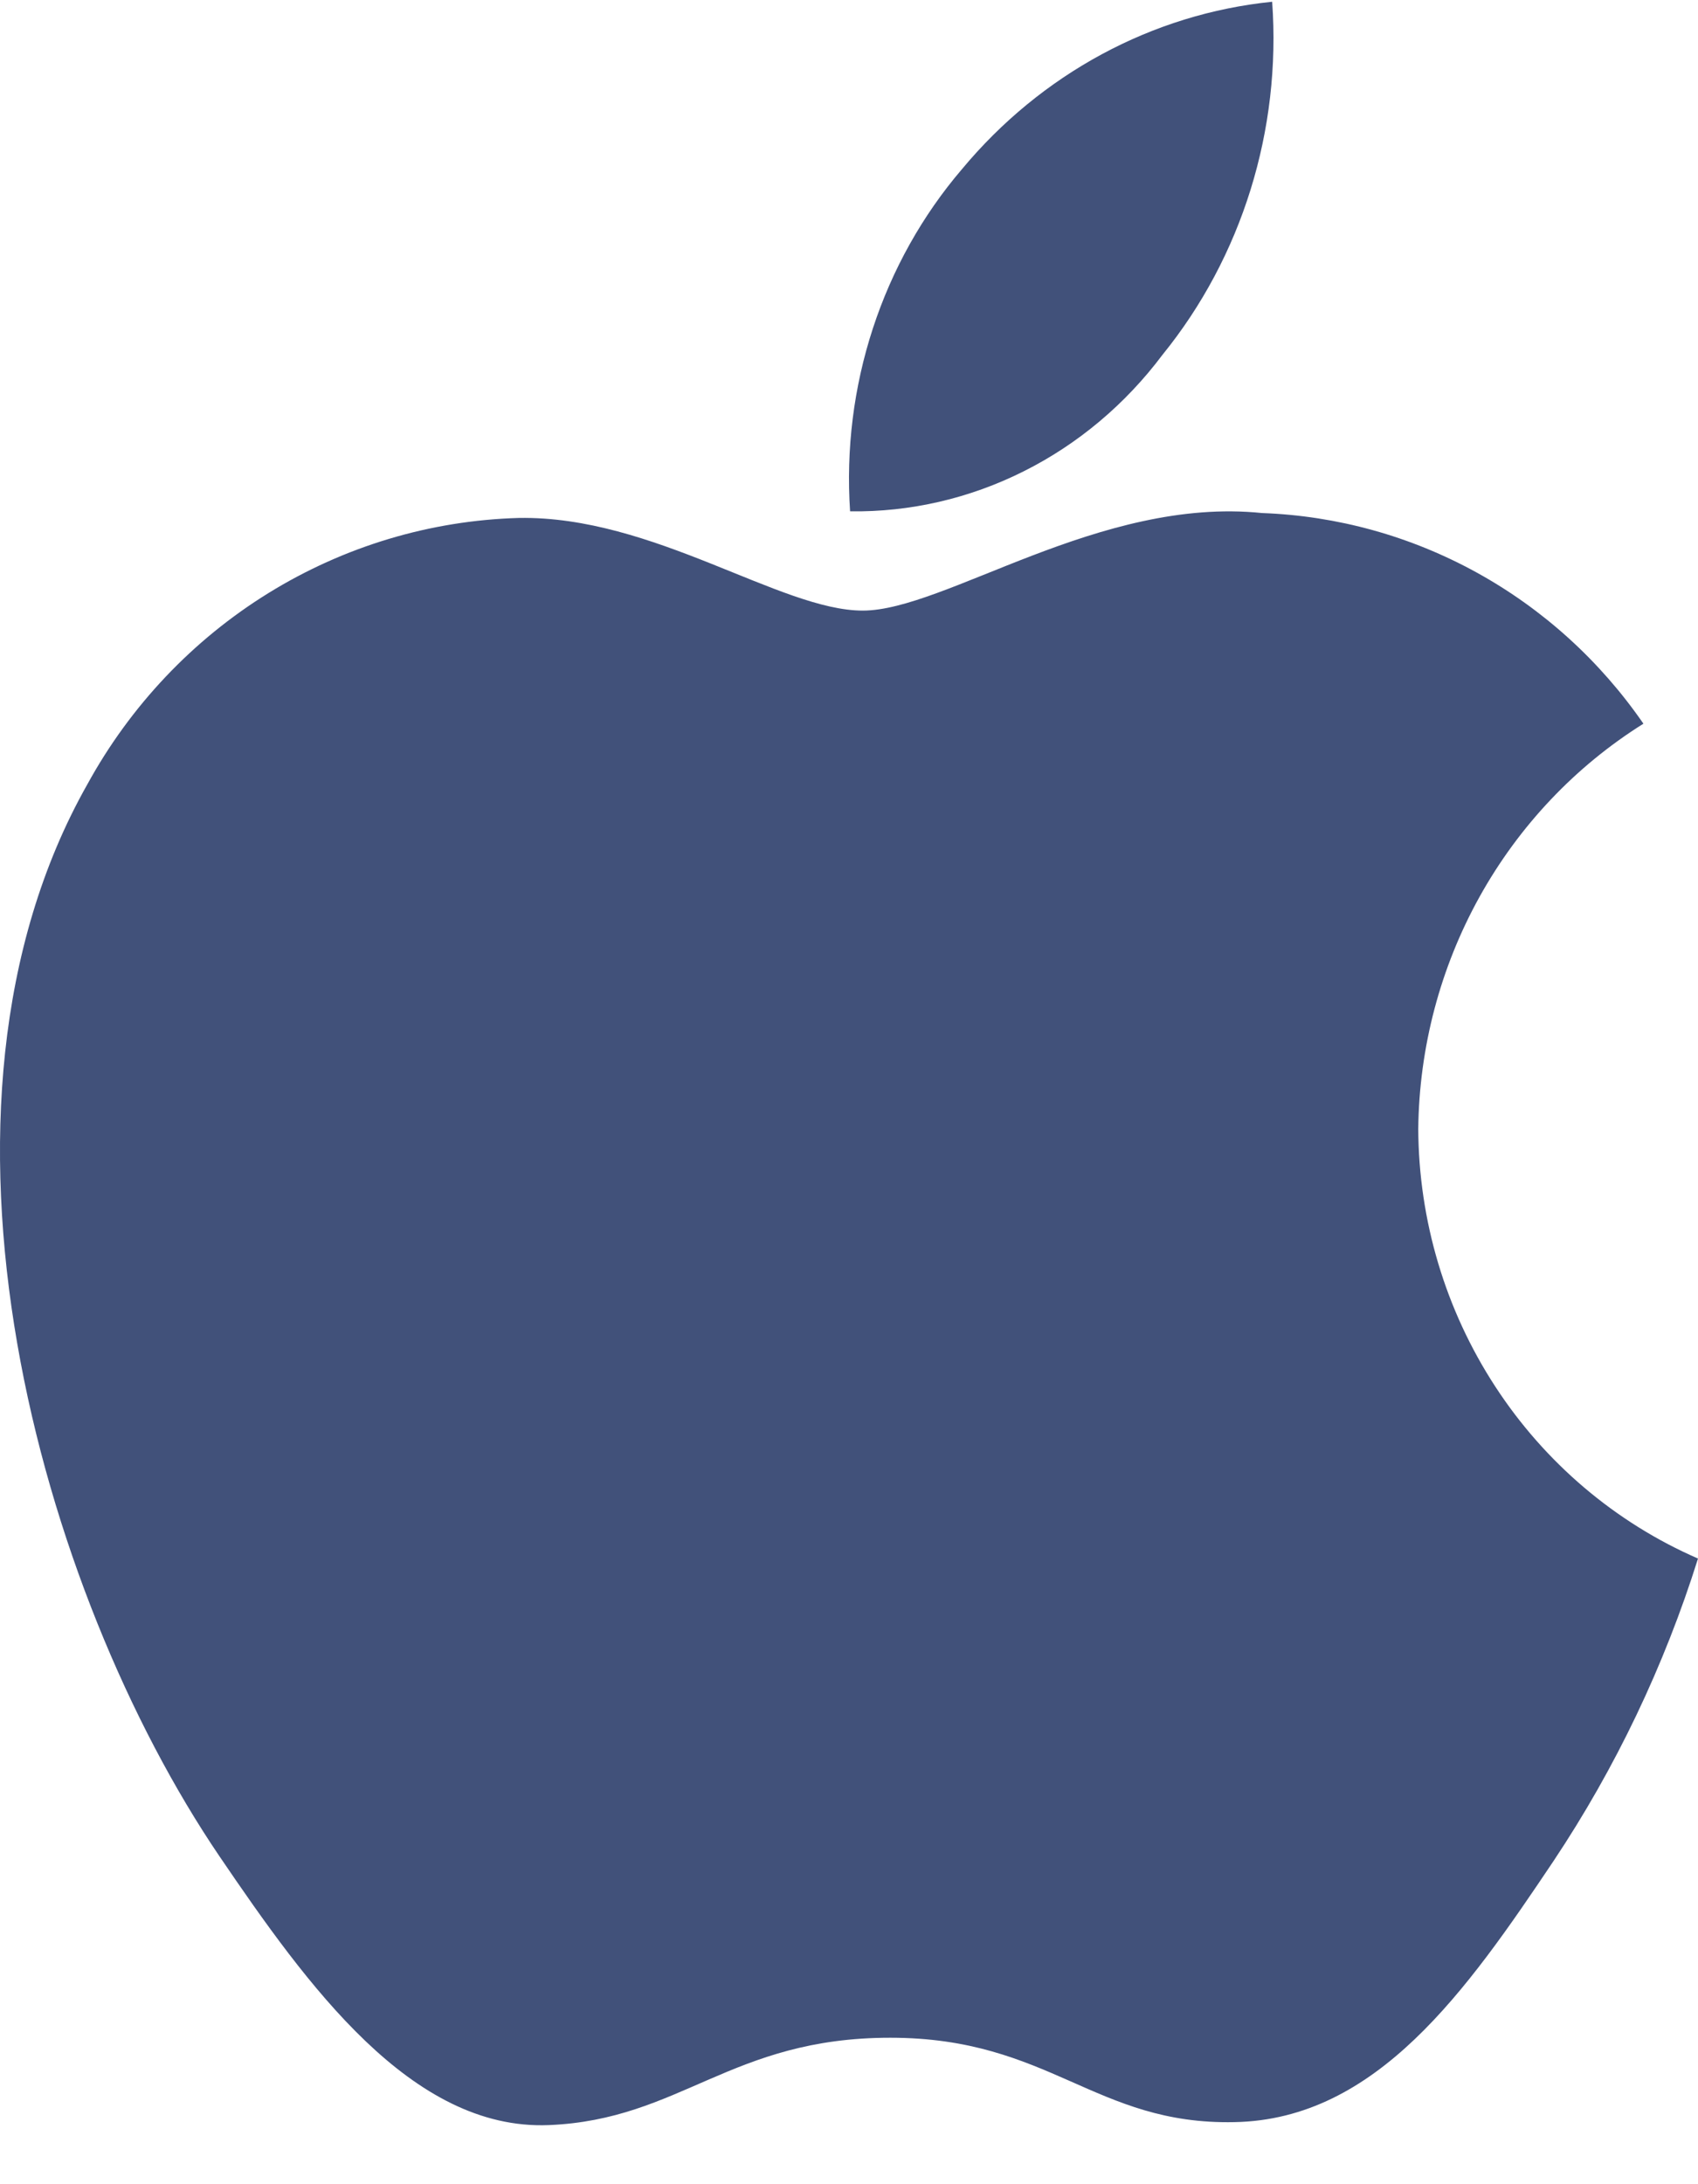
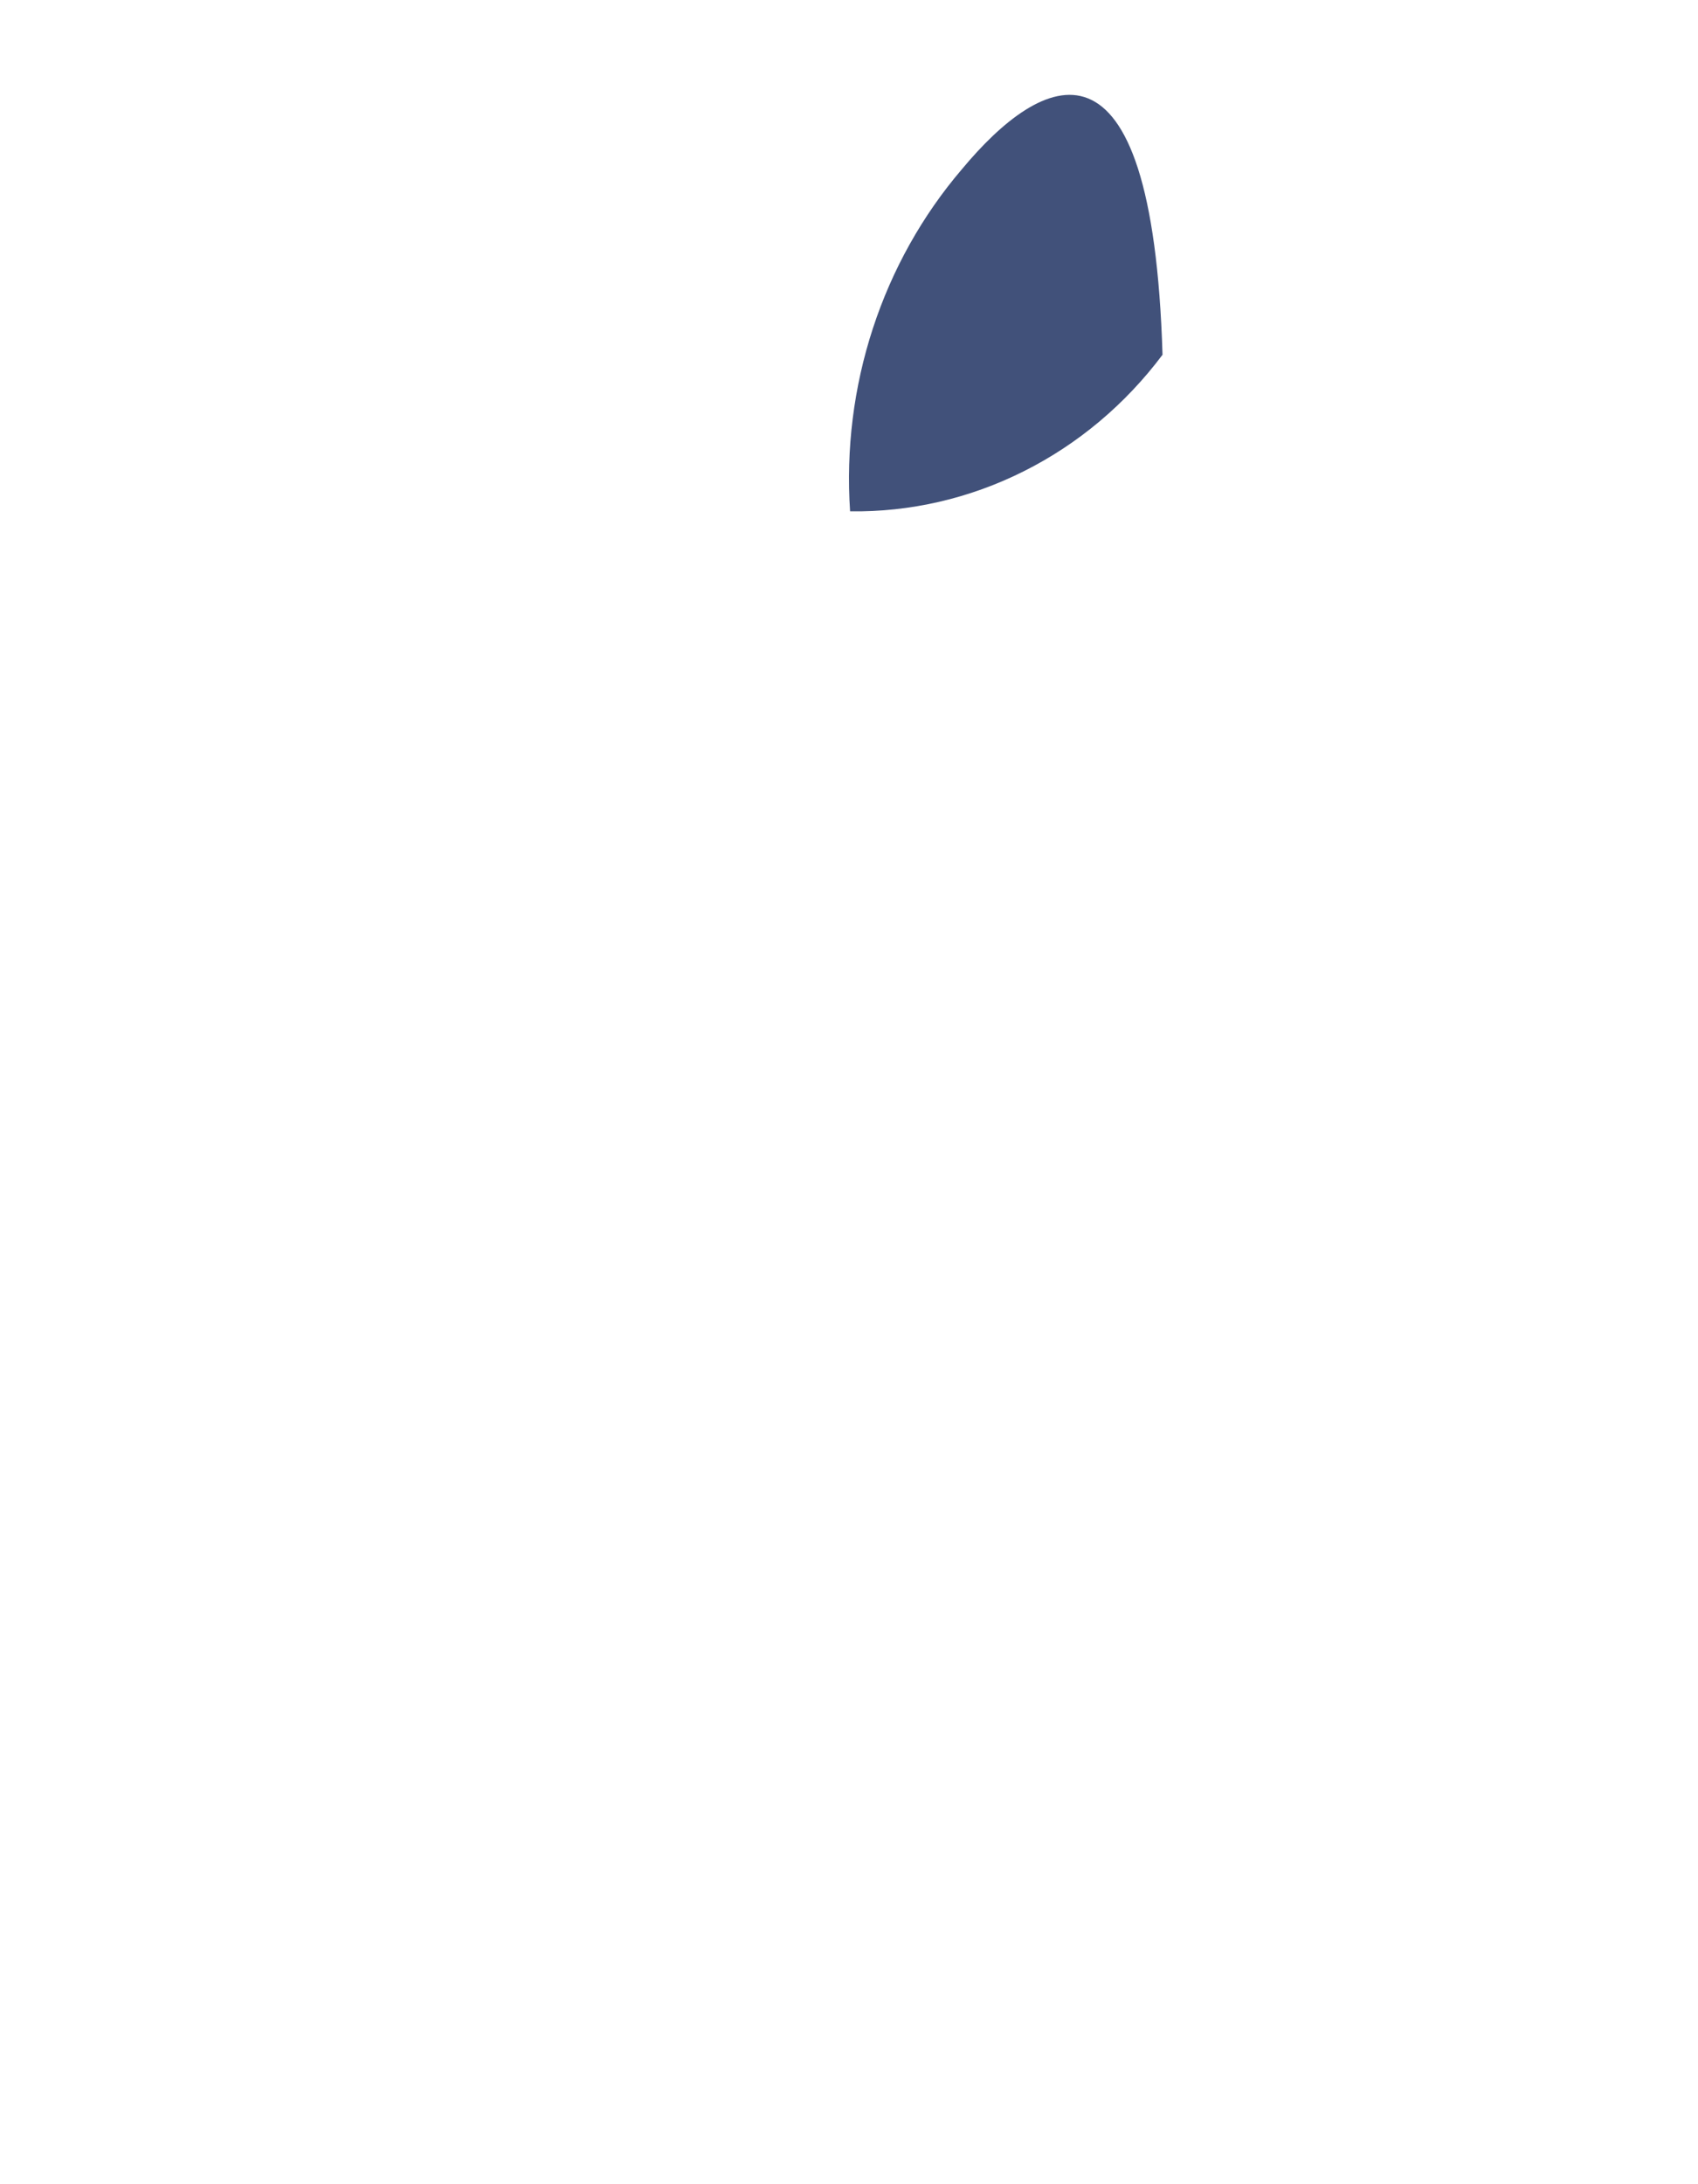
<svg xmlns="http://www.w3.org/2000/svg" width="28" height="36" viewBox="0 0 28 36" fill="none">
-   <path d="M23.387 18.606C23.402 17.263 23.75 15.947 24.399 14.779C25.049 13.611 25.978 12.63 27.1 11.928C26.386 10.893 25.447 10.041 24.355 9.439C23.264 8.837 22.051 8.501 20.811 8.456C18.135 8.18 15.583 10.064 14.227 10.064C12.87 10.064 10.773 8.497 8.554 8.537C7.096 8.578 5.674 9.005 4.427 9.775C3.18 10.545 2.15 11.632 1.439 12.93C-1.593 18.293 0.664 26.241 3.618 30.594C5.065 32.722 6.786 35.116 9.047 35.026C11.226 34.938 12.046 33.586 14.68 33.586C17.314 33.586 18.053 35.026 20.357 34.977C22.7 34.934 24.185 32.81 25.618 30.673C26.642 29.137 27.444 27.458 28 25.688C26.637 25.095 25.474 24.108 24.655 22.85C23.835 21.592 23.394 20.116 23.387 18.606Z" fill="#41517A" />
-   <path d="M19.17 5.847C20.48 4.233 21.13 2.142 20.978 0.029C19 0.229 17.169 1.217 15.862 2.789C15.21 3.551 14.711 4.443 14.394 5.412C14.077 6.381 13.949 7.407 14.018 8.428C15.008 8.442 15.988 8.216 16.881 7.768C17.775 7.321 18.558 6.663 19.17 5.847Z" fill="#41517A" />
+   <path d="M19.17 5.847C19 0.229 17.169 1.217 15.862 2.789C15.21 3.551 14.711 4.443 14.394 5.412C14.077 6.381 13.949 7.407 14.018 8.428C15.008 8.442 15.988 8.216 16.881 7.768C17.775 7.321 18.558 6.663 19.17 5.847Z" fill="#41517A" />
</svg>